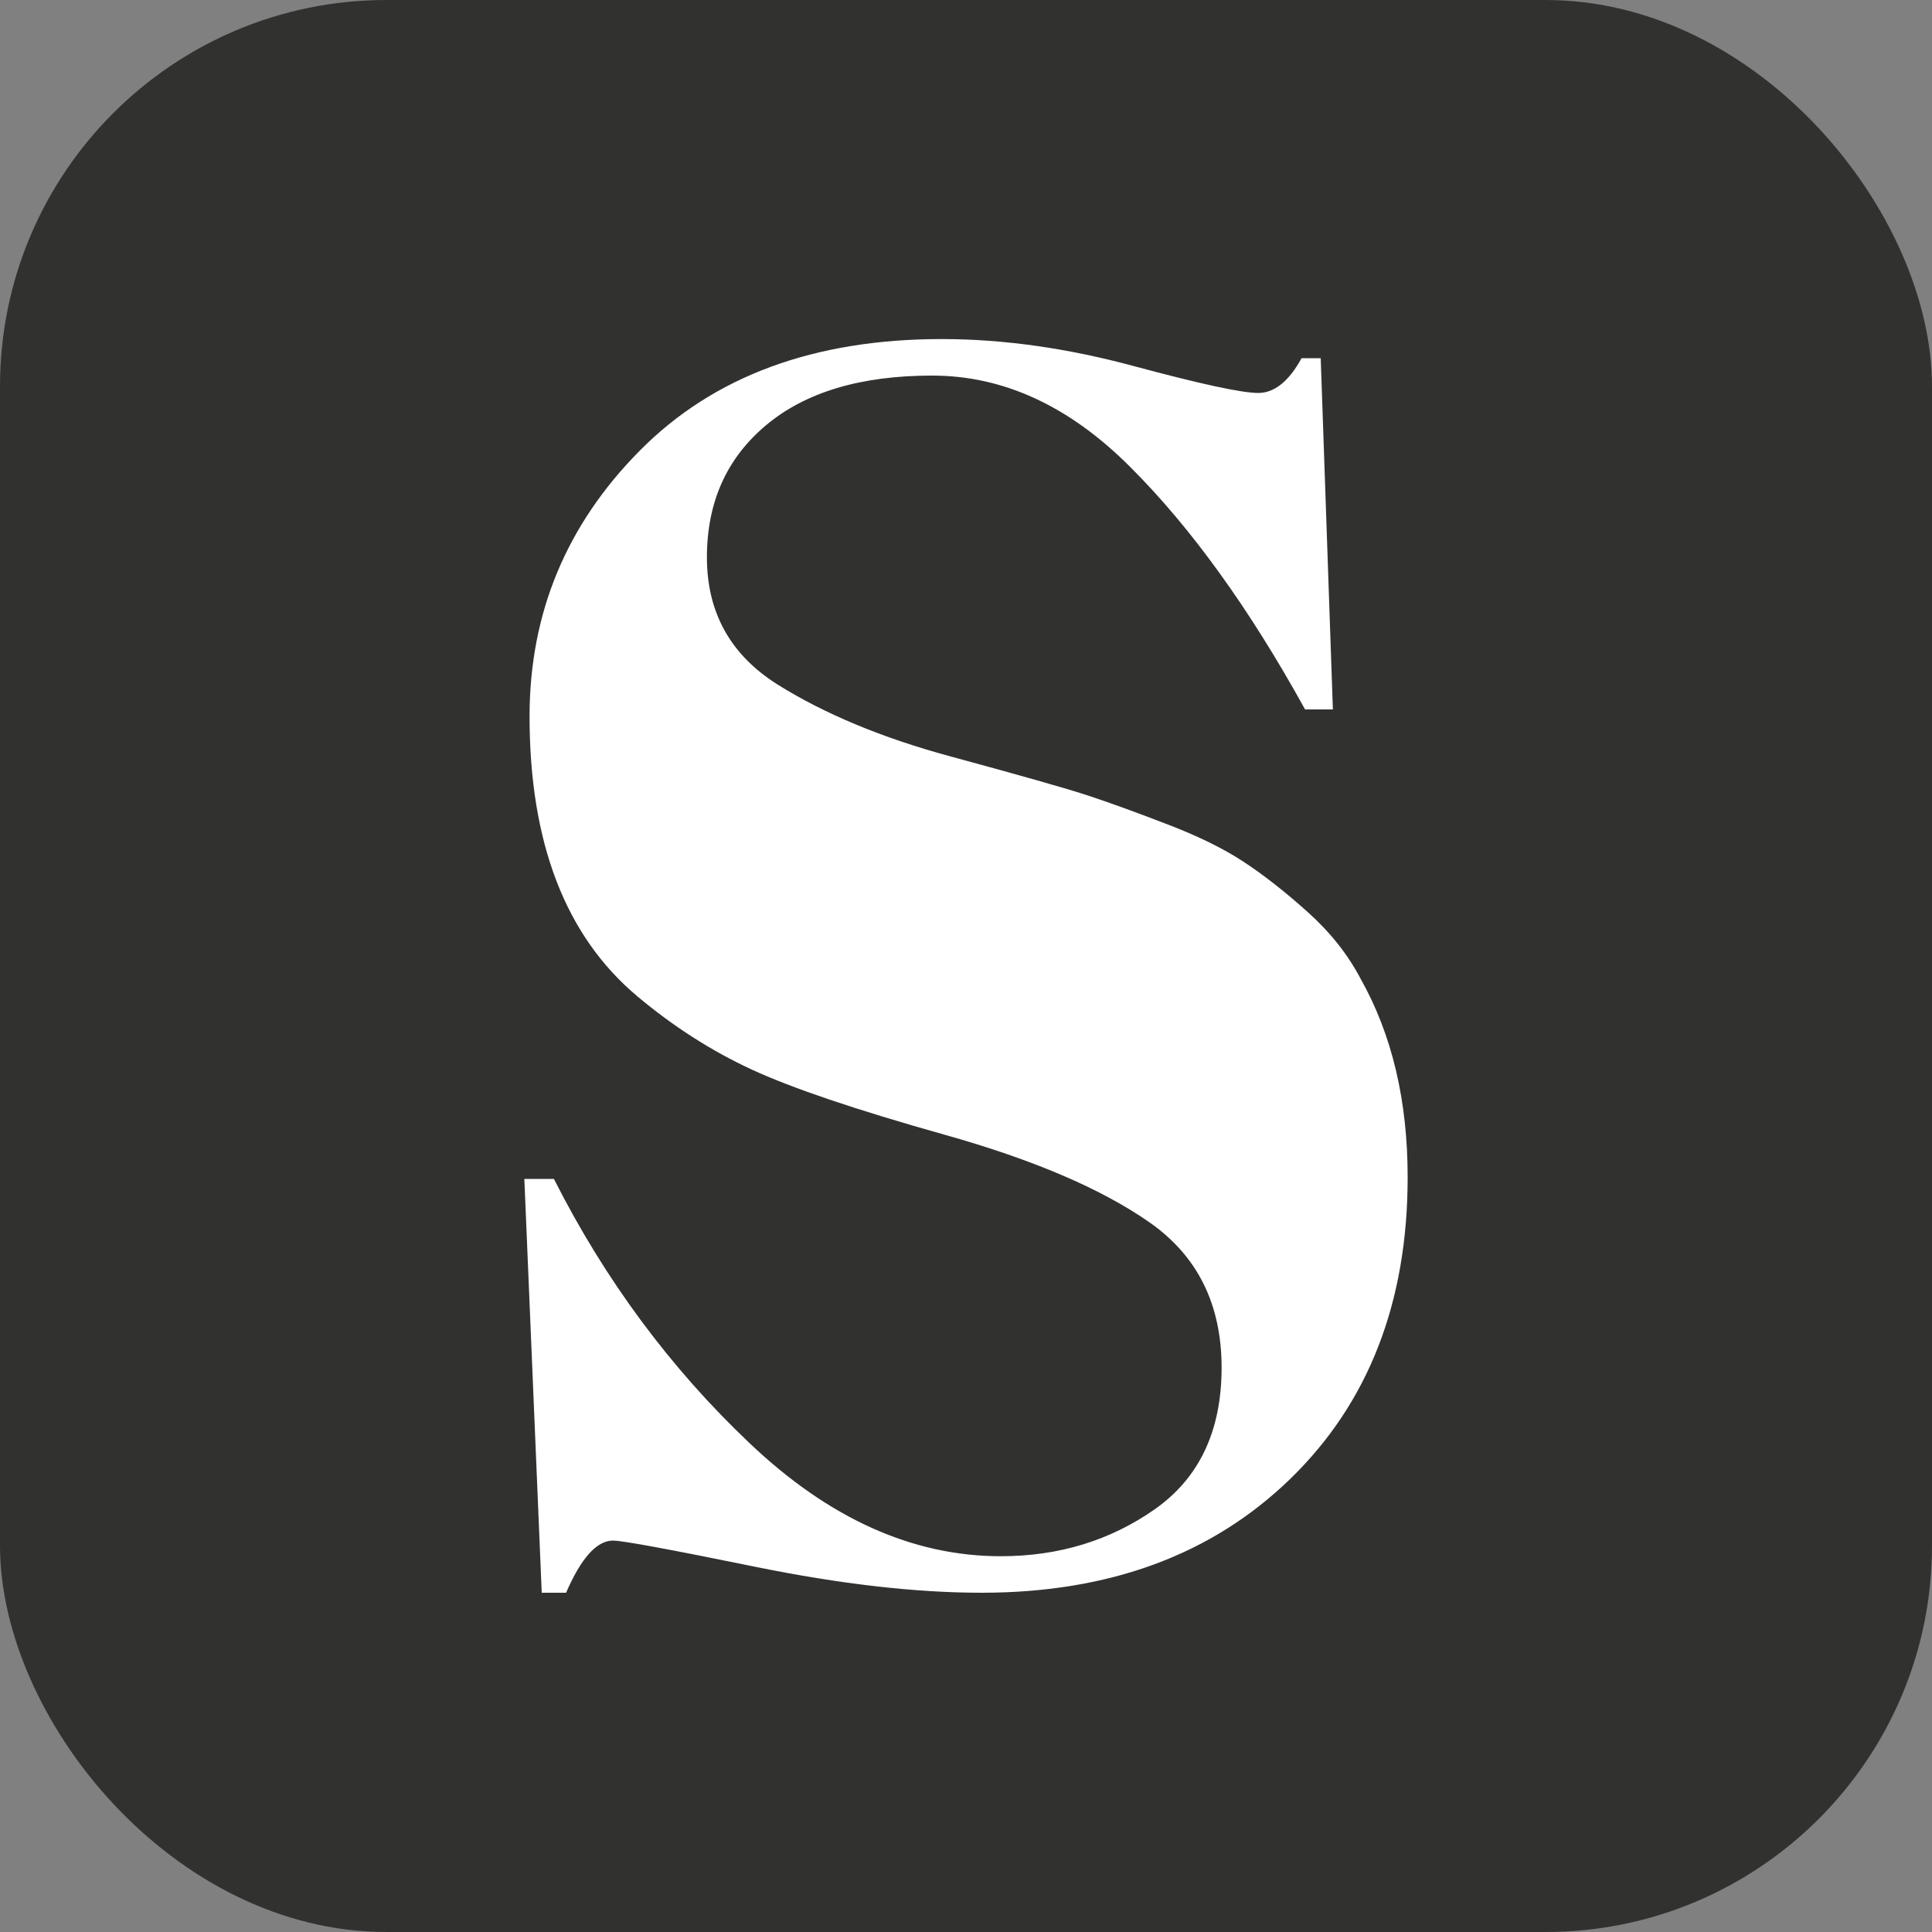
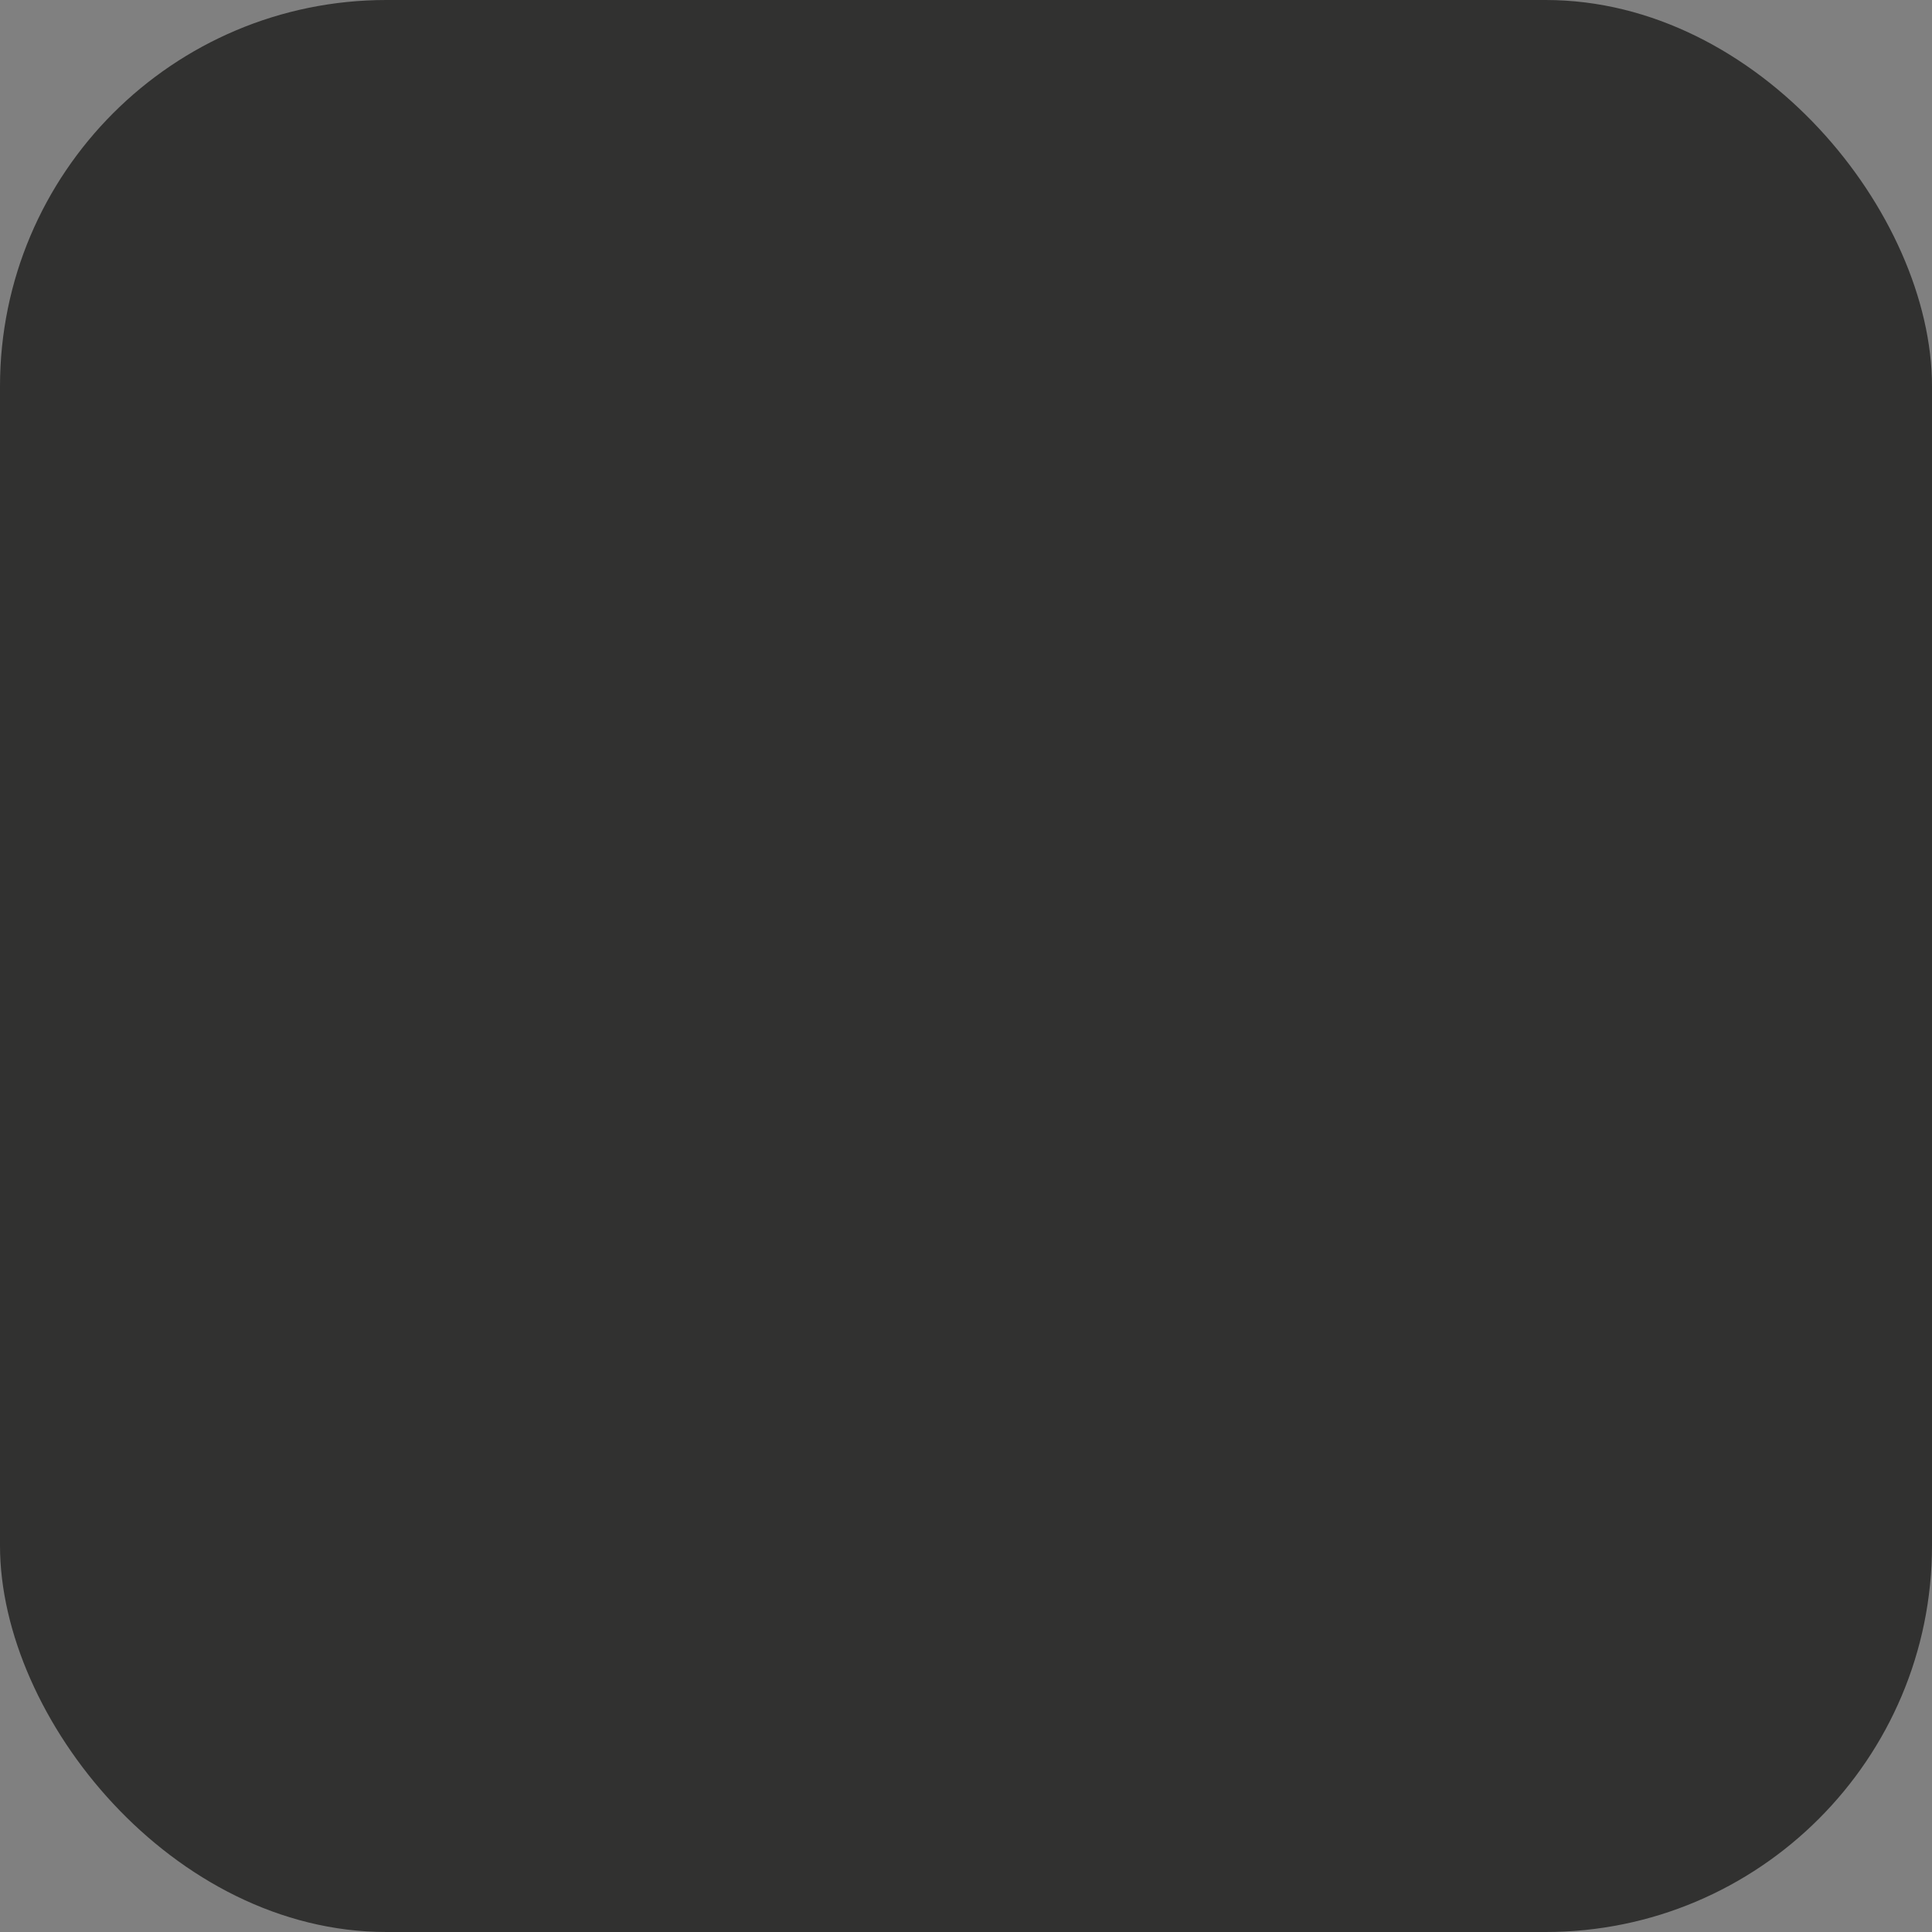
<svg xmlns="http://www.w3.org/2000/svg" width="256" height="256" viewBox="0 0 100 100">
  <rect x="0" y="0" width="100" height="100" fill="#808080" stroke="none" />
  <rect width="100" height="100" rx="20" fill="#313130" />
-   <path fill="#fff" d="M51.80 80.55L51.80 80.55Q56.30 80.55 59.77 78.12Q63.23 75.69 63.23 70.79Q63.23 65.88 59.50 63.27Q55.76 60.66 48.88 58.73Q41.99 56.79 38.89 55.35Q35.78 53.91 32.99 51.57L32.99 51.57Q27.41 46.89 27.41 37.08L27.41 37.08Q27.41 29.07 33.13 23.31Q38.84 17.55 48.74 17.55L48.74 17.55Q53.51 17.55 58.69 18.95Q63.86 20.34 65.12 20.34Q66.38 20.34 67.37 18.54L67.37 18.54L68.36 18.54L68.99 36.72L67.55 36.72Q63.23 28.89 58.50 24.17Q53.78 19.44 48.25 19.44Q42.71 19.44 39.65 22.01Q36.59 24.57 36.59 28.85Q36.59 33.12 40.23 35.42Q43.88 37.71 49.19 39.15Q54.50 40.59 56.17 41.13Q57.83 41.67 60.30 42.62Q62.78 43.56 64.36 44.60Q65.93 45.63 67.69 47.21Q69.44 48.78 70.43 50.67L70.43 50.67Q72.86 54.99 72.86 60.93L72.86 60.93Q72.86 70.65 66.78 76.55Q60.71 82.44 50.81 82.44L50.81 82.44Q45.68 82.44 39.06 81.09Q32.45 79.74 31.73 79.74L31.73 79.74Q30.47 79.74 29.30 82.44L29.30 82.44L28.04 82.44L27.14 61.02L28.67 61.02Q32.63 68.85 38.80 74.70Q44.96 80.55 51.80 80.55Z" />
</svg>